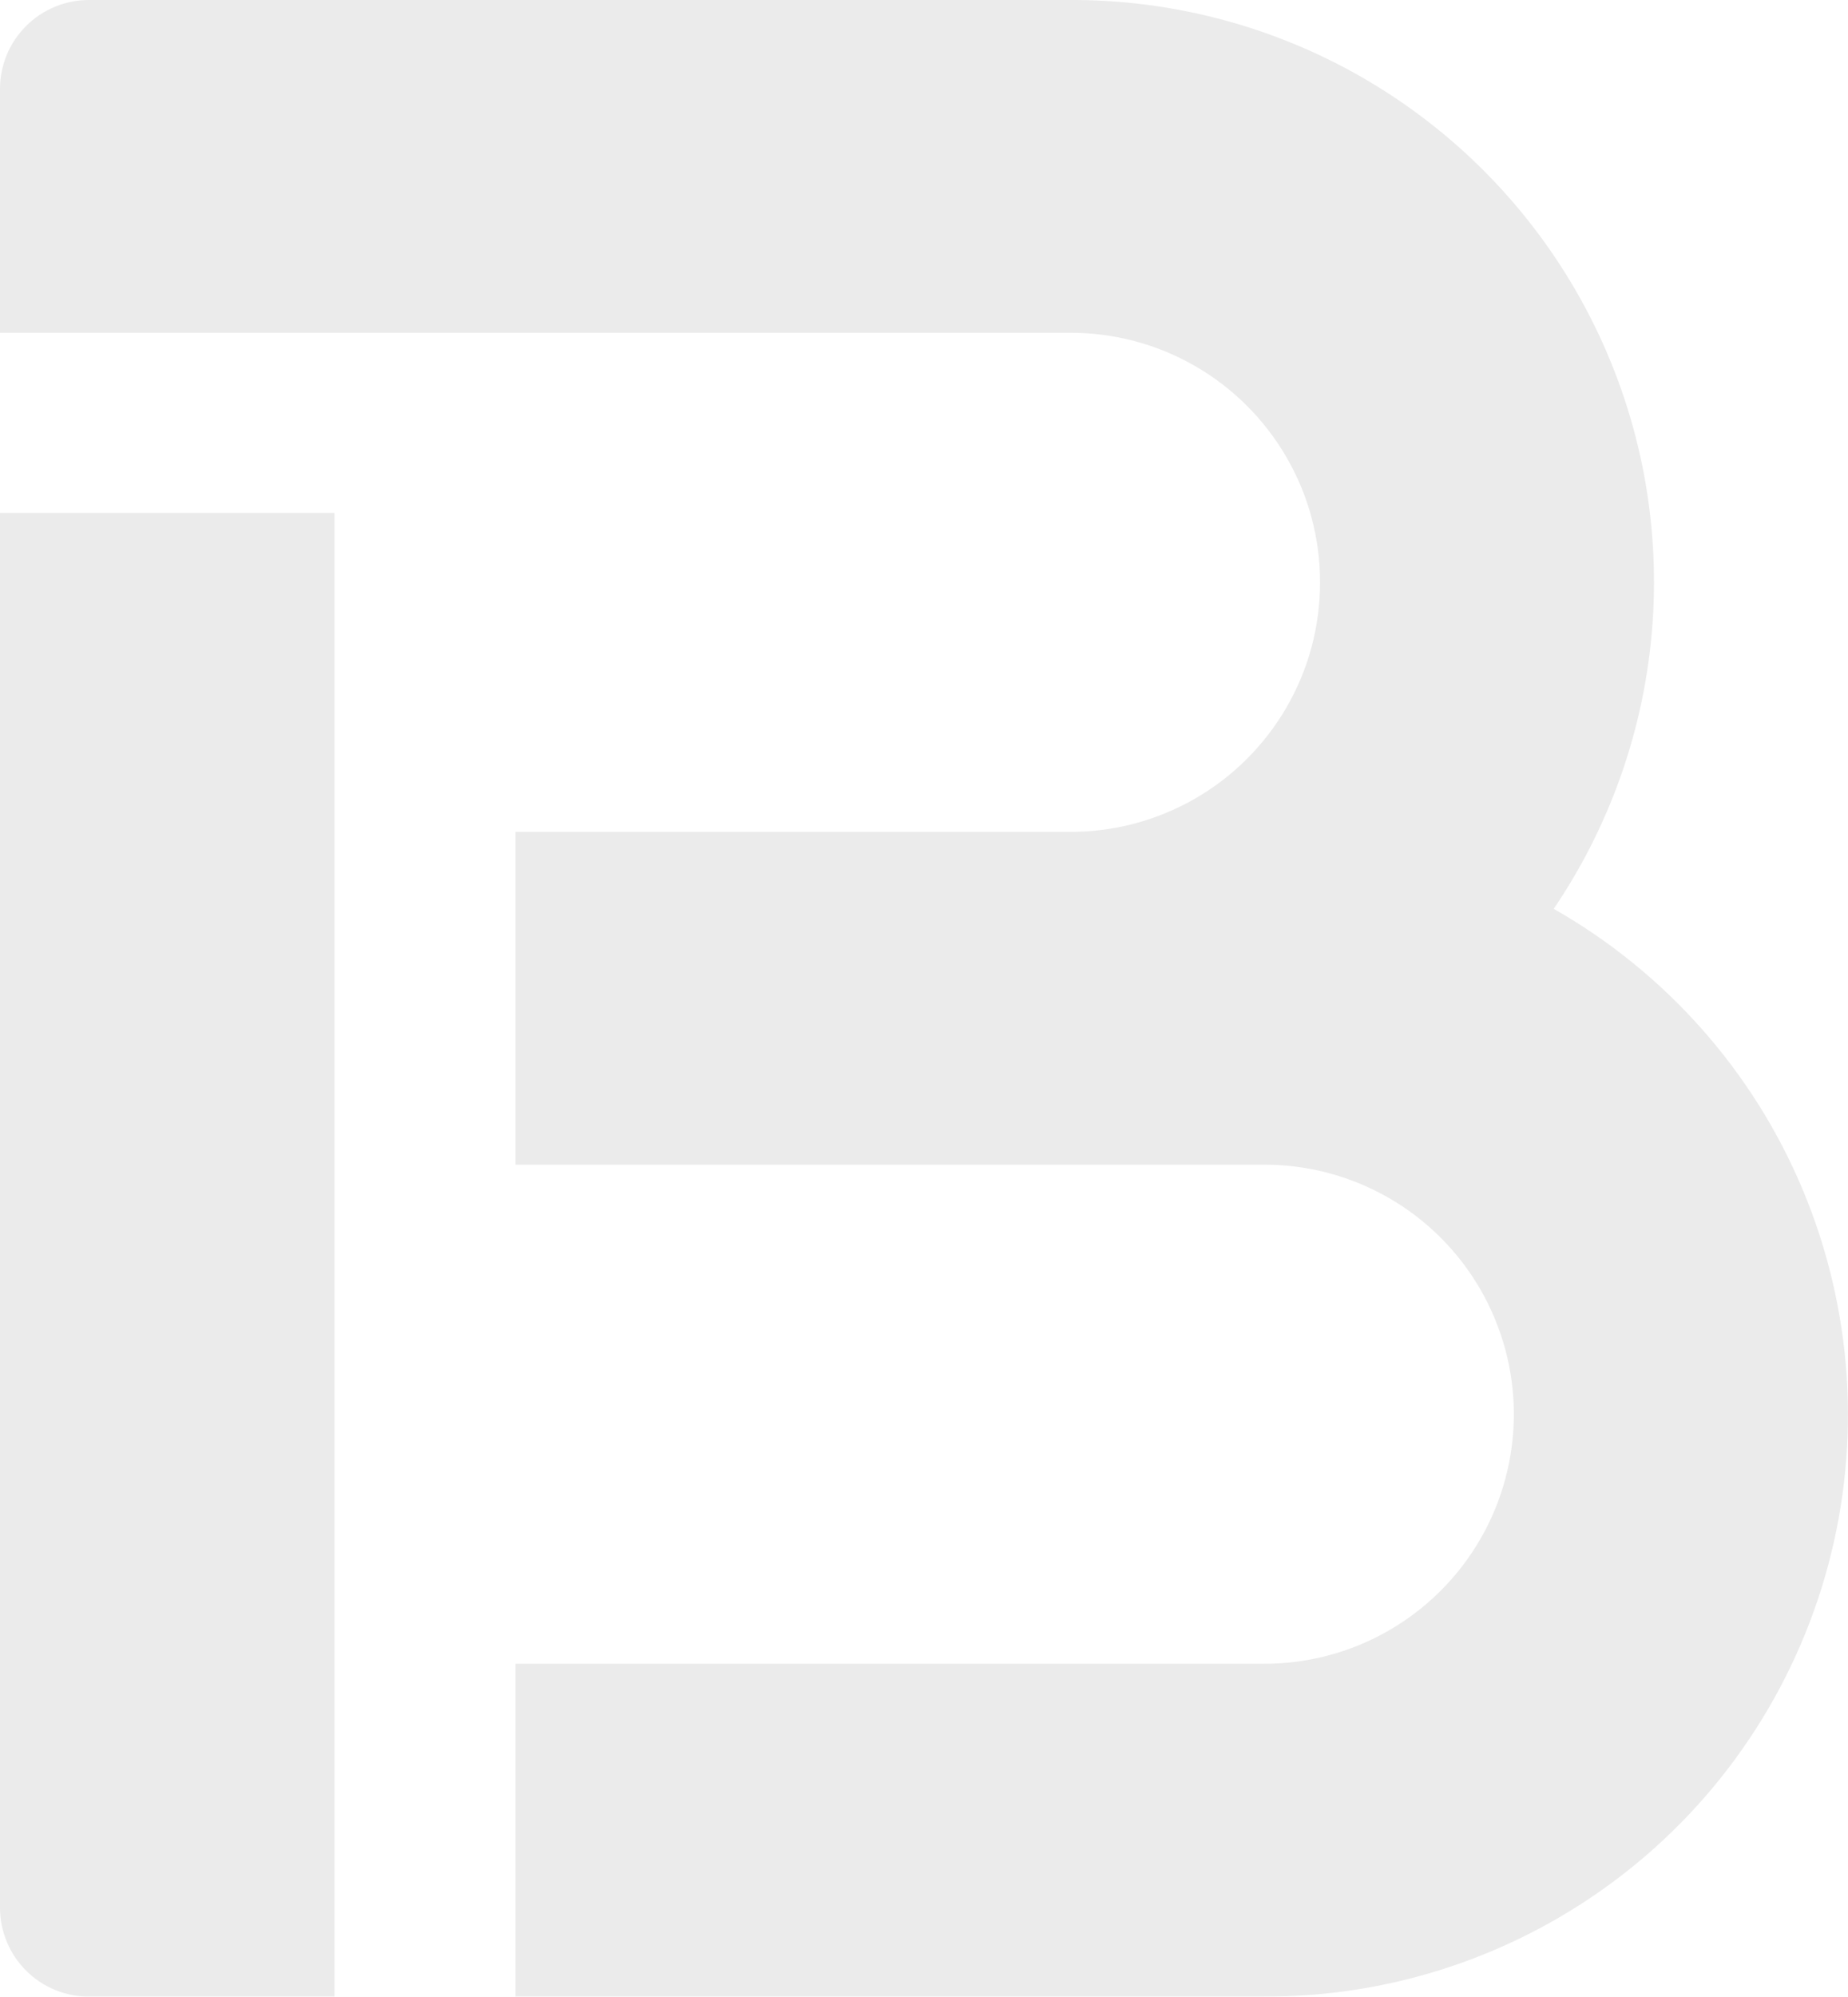
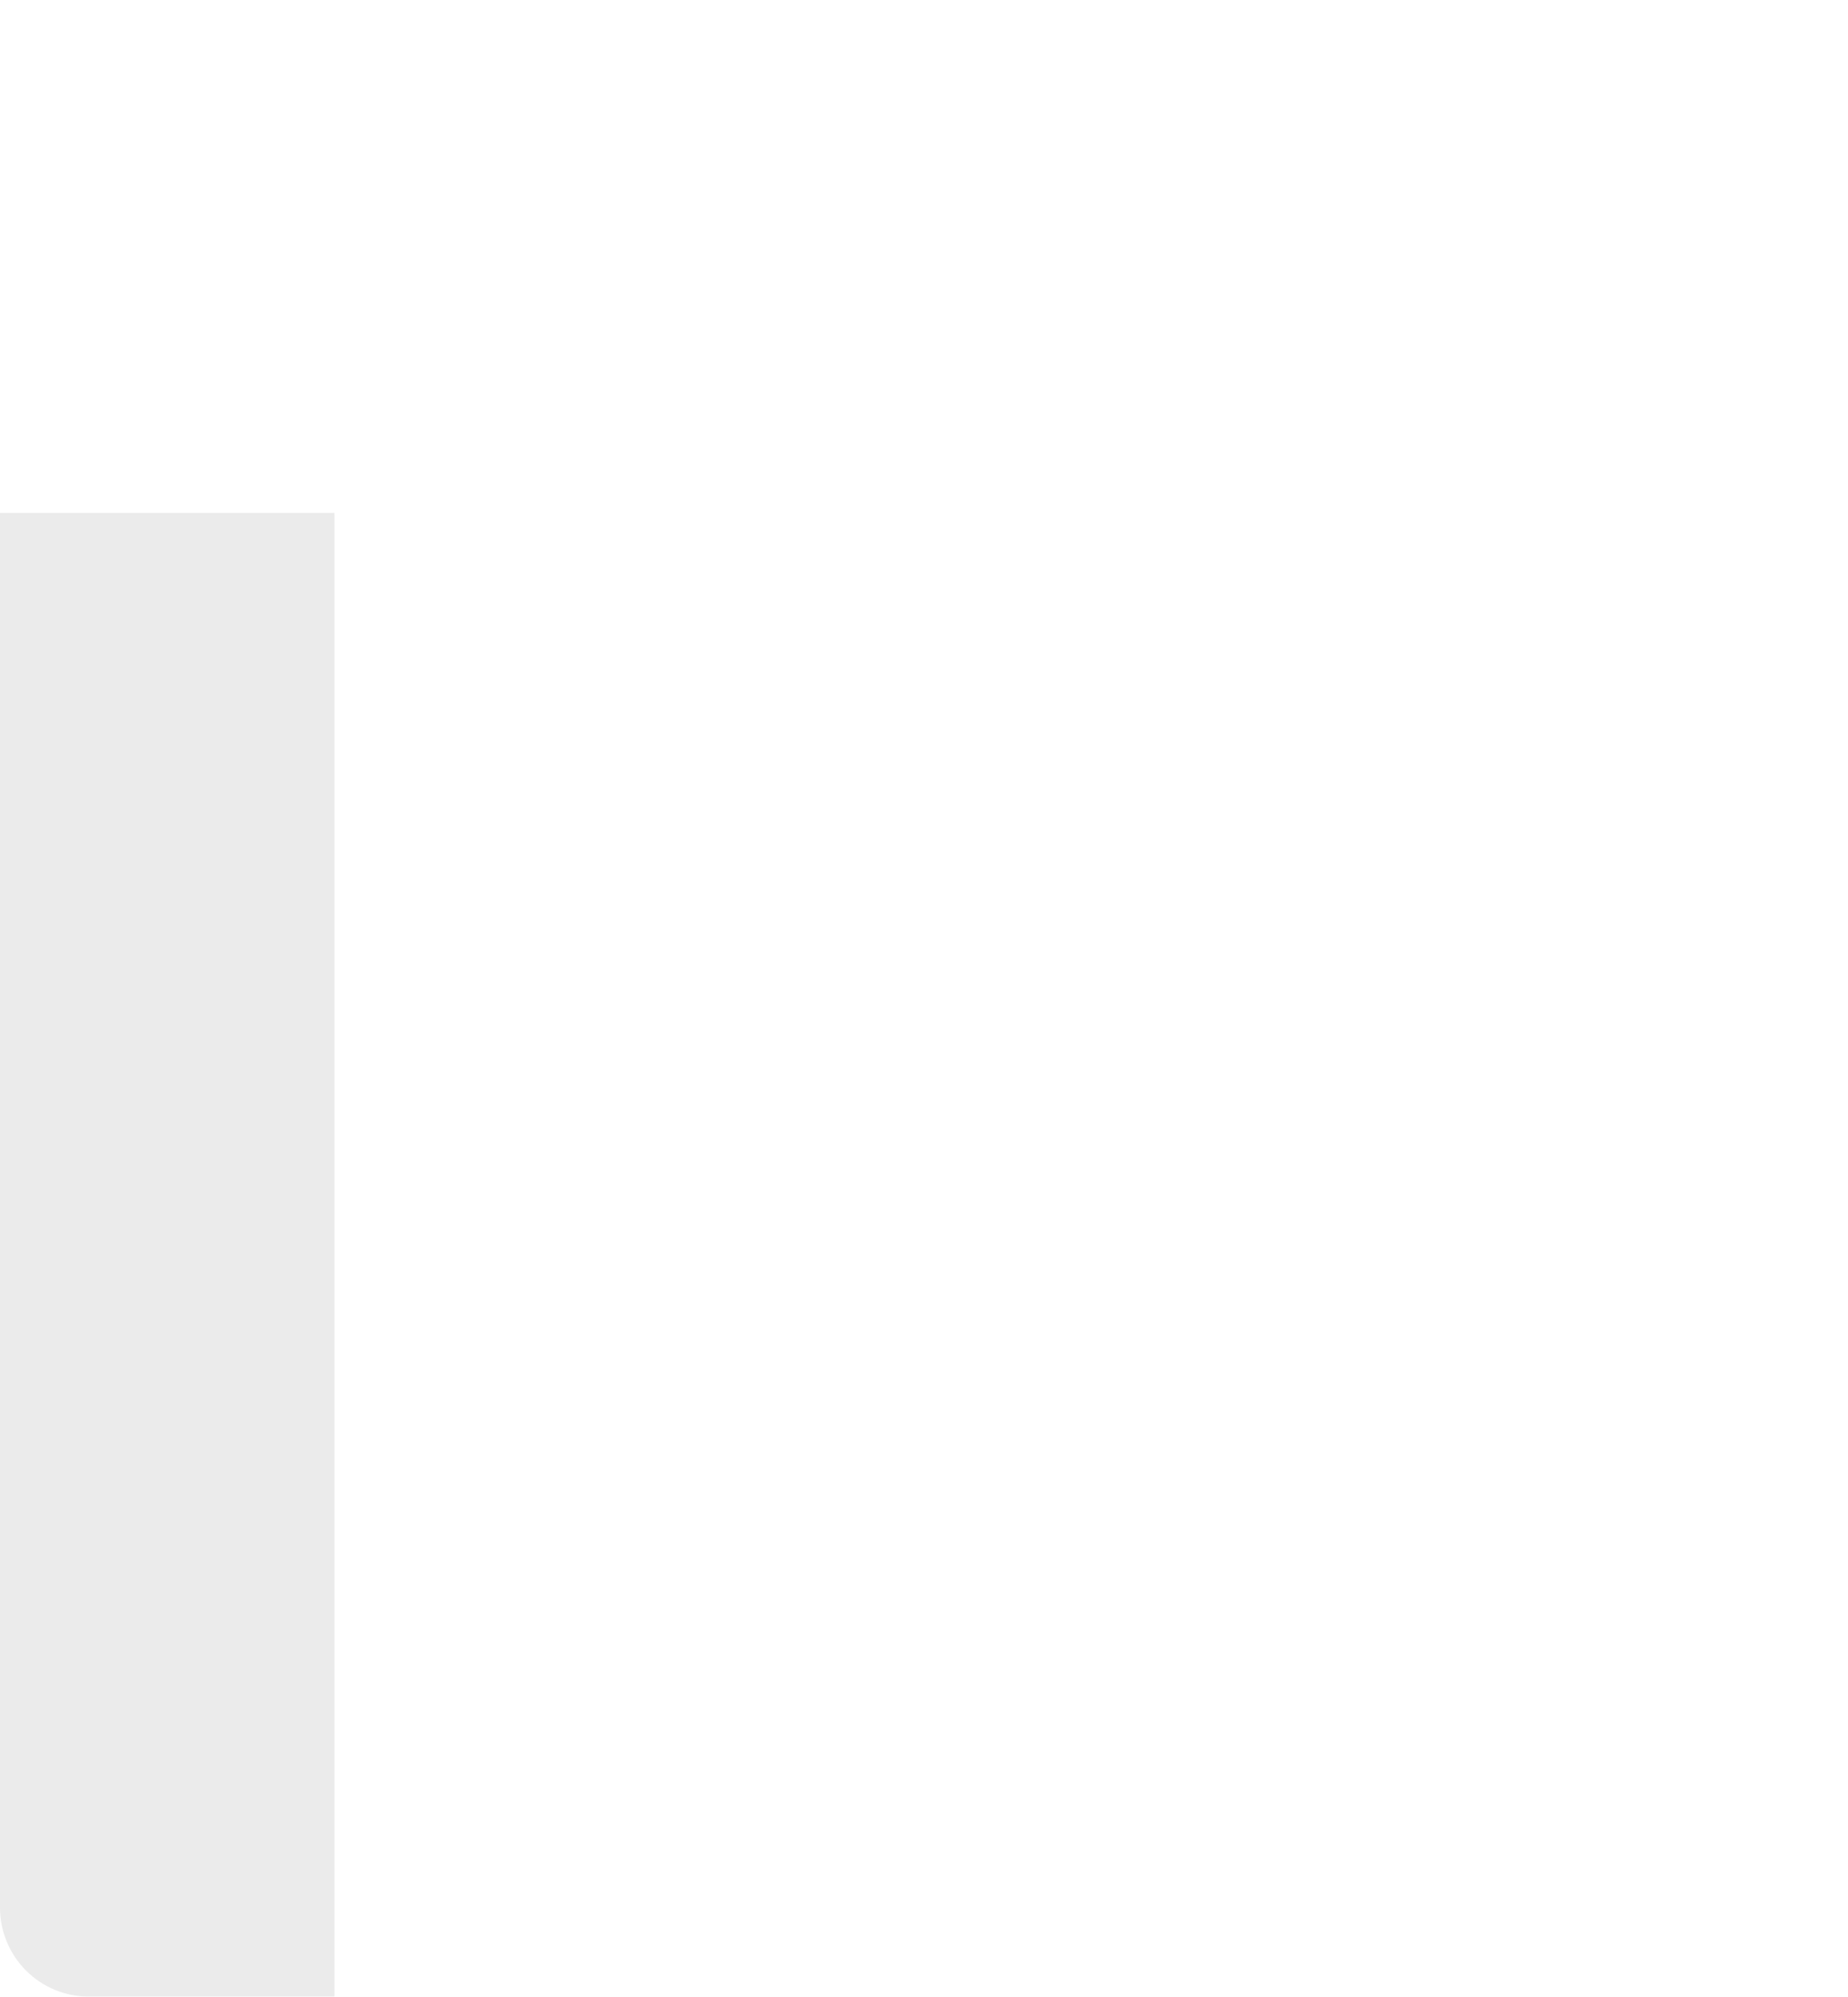
<svg xmlns="http://www.w3.org/2000/svg" id="_レイヤー_2" data-name="レイヤー_2" viewBox="0 0 309.72 334.45">
  <defs>
    <style>
      .cls-1 {
        fill: #040000;
        fill-rule: evenodd;
      }

      .cls-2 {
        opacity: .08;
      }
    </style>
  </defs>
  <g id="_x3010_C_x3011_コンセプト">
    <g class="cls-2">
-       <path class="cls-1" d="M0,14.86v40.88h179.19c3.67-.02,7.32.44,10.87,1.37,3.55.93,6.96,2.33,10.14,4.15,3.18,1.82,6.11,4.05,8.71,6.64,2.6,2.58,4.85,5.5,6.69,8.67,1.84,3.17,3.26,6.57,4.21,10.11s1.43,7.19,1.43,10.86-.48,7.32-1.43,10.86c-.95,3.54-2.37,6.94-4.21,10.11-1.84,3.17-4.09,6.09-6.69,8.67-2.6,2.59-5.53,4.82-8.71,6.64-3.18,1.82-6.59,3.21-10.14,4.15-3.55.93-7.2,1.39-10.87,1.37h-92.79v55.74h125.26c3.67-.02,7.32.44,10.87,1.37,3.54.93,6.95,2.33,10.14,4.15,3.18,1.82,6.11,4.05,8.71,6.64,2.6,2.58,4.85,5.5,6.69,8.67,1.84,3.17,3.25,6.57,4.21,10.11.95,3.54,1.44,7.19,1.44,10.86s-.49,7.32-1.44,10.86c-.95,3.54-2.37,6.94-4.21,10.11-1.84,3.17-4.09,6.09-6.69,8.67-2.6,2.59-5.53,4.82-8.71,6.64-3.18,1.82-6.59,3.22-10.14,4.15-3.55.93-7.2,1.39-10.87,1.37h-125.26v55.74h125.26c10.71.07,21.36-1.63,31.51-5.03,10.15-3.4,19.68-8.45,28.19-14.94,8.52-6.49,15.9-14.34,21.86-23.24,5.96-8.89,10.41-18.71,13.18-29.05,2.77-10.35,3.81-21.08,3.09-31.76-.72-10.68-3.2-21.18-7.33-31.06-4.13-9.88-9.86-19.01-16.97-27.02-7.1-8.01-15.48-14.8-24.79-20.09,4.96-7.31,8.9-15.27,11.72-23.65,2.82-8.38,4.48-17.1,4.95-25.92.47-8.83-.27-17.68-2.18-26.3-1.92-8.63-5-16.96-9.16-24.75-4.16-7.8-9.36-14.99-15.46-21.39-6.1-6.4-13.04-11.93-20.62-16.46-7.59-4.53-15.77-8-24.29-10.33C196.83,1.11,188.03-.05,179.19,0H14.95c-1.96,0-3.9.37-5.71,1.12-1.81.74-3.46,1.84-4.85,3.22-1.39,1.38-2.49,3.02-3.25,4.83C.4,10.97,0,12.91,0,14.86" />
-       <path class="cls-1" d="M56.06,334.44V85.91H0v233.66c0,1.96.4,3.9,1.15,5.7.75,1.81,1.86,3.45,3.24,4.83,1.39,1.38,3.03,2.47,4.85,3.22,1.81.74,3.75,1.12,5.71,1.12h41.11Z" />
+       <path class="cls-1" d="M56.06,334.44V85.91H0v233.66c0,1.96.4,3.9,1.15,5.7.75,1.81,1.86,3.45,3.24,4.83,1.39,1.38,3.03,2.47,4.85,3.22,1.81.74,3.75,1.12,5.71,1.12Z" />
    </g>
  </g>
</svg>